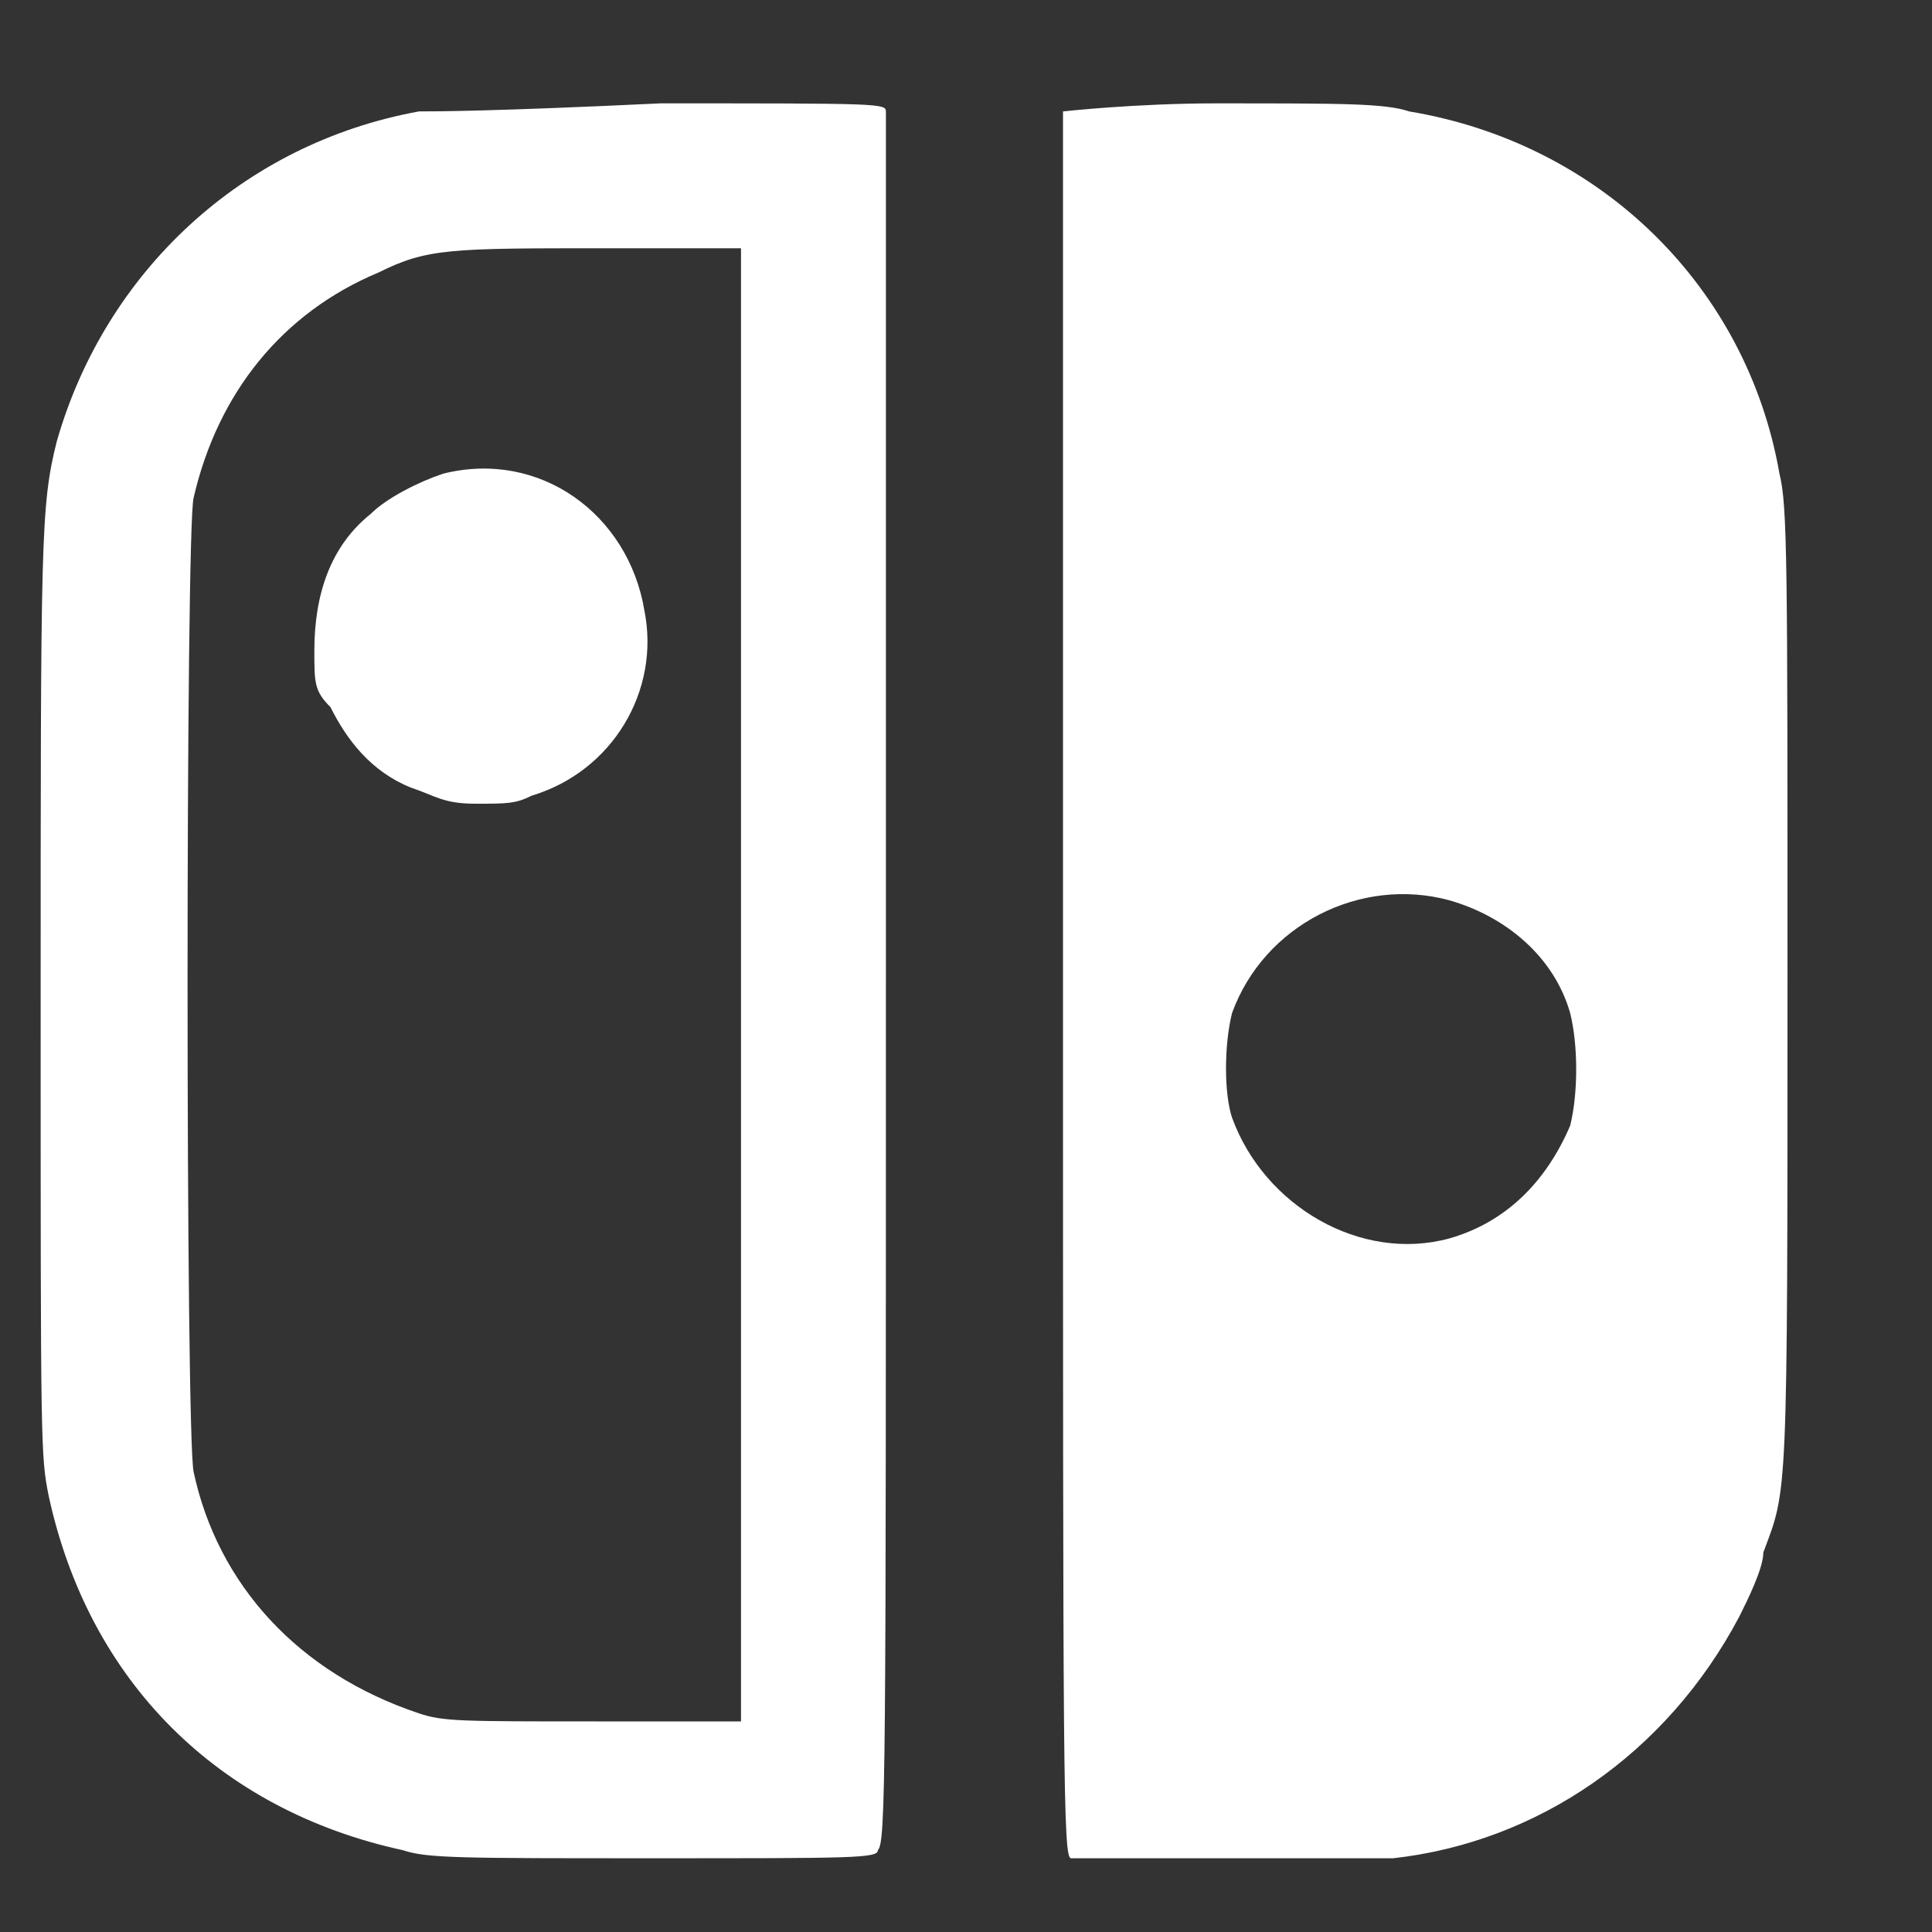
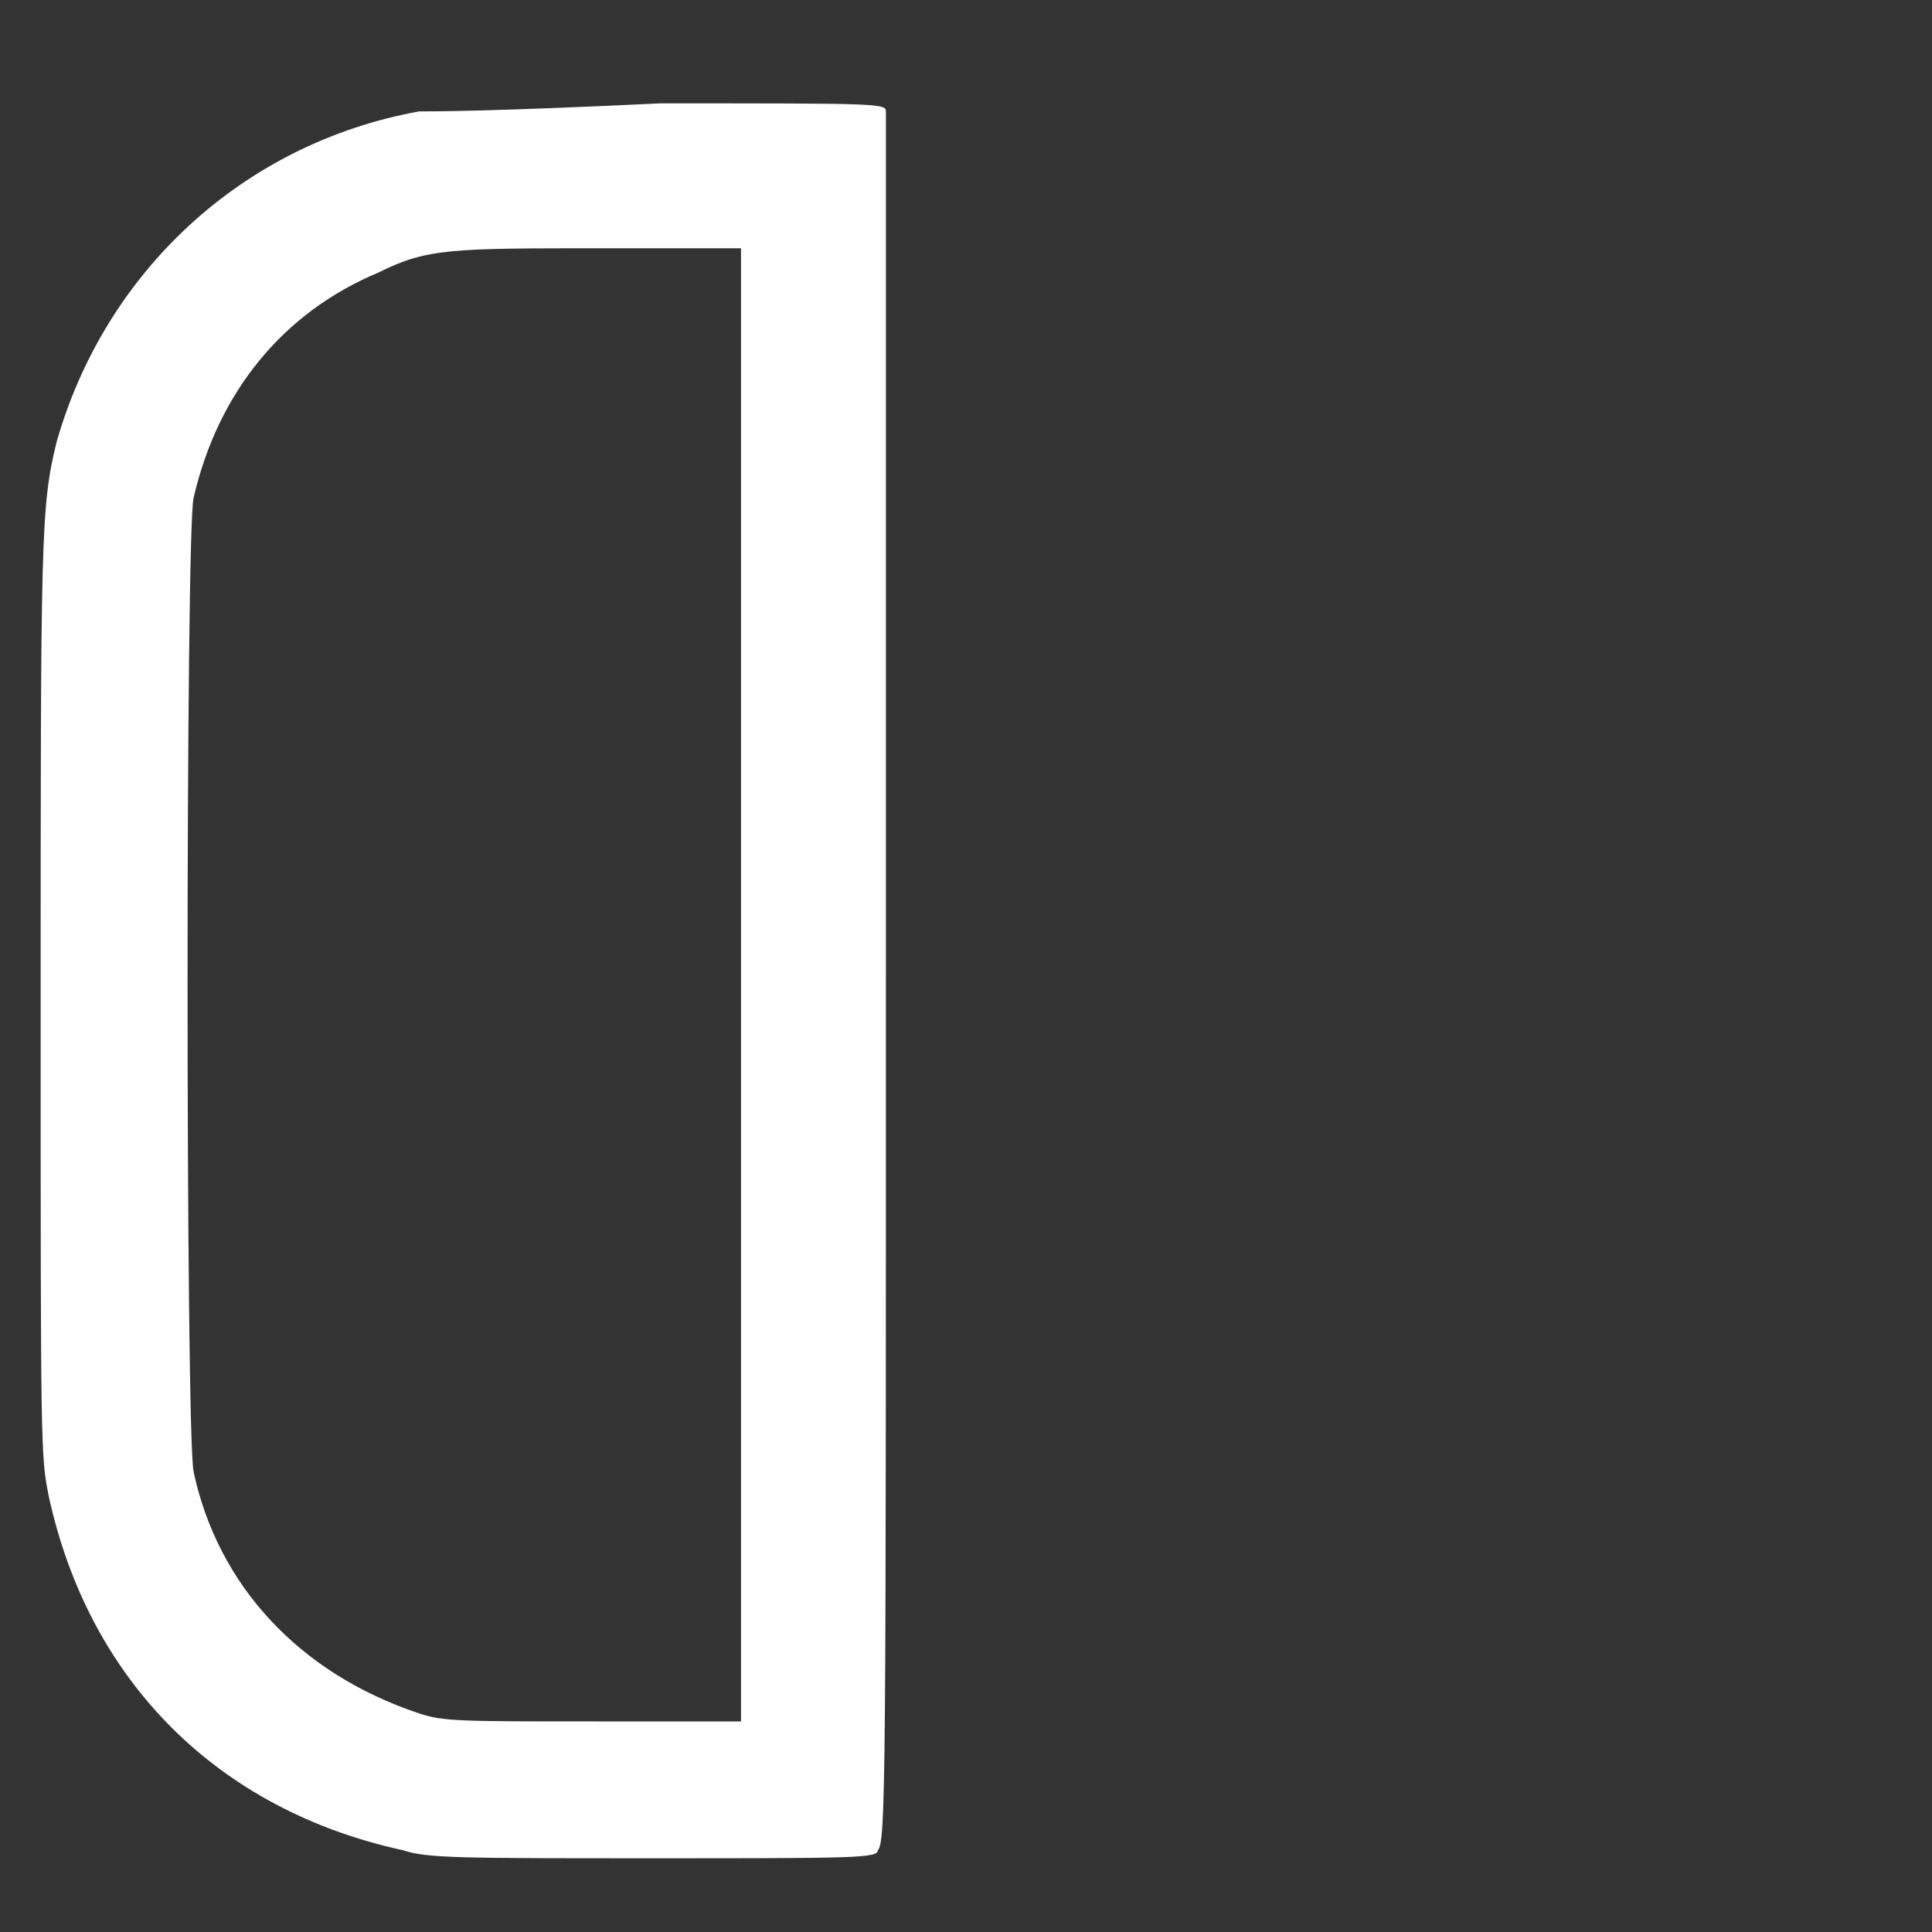
<svg xmlns="http://www.w3.org/2000/svg" version="1.1" id="Layer_1" x="0px" y="0px" viewBox="0 0 24 24" style="enable-background:new 0 0 24 24;" xml:space="preserve">
  <rect x="0" y="0" width="24" height="24" fill="#333333" stroke="none" />
  <style type="text/css">
	.st0{fill:#FFFFFF;}
</style>
  <g transform="matrix(1 0 0 -1 .505 23.084)">
    <path class="st0" d="M4.7,21.7c-2.2-0.4-3.9-2-4.5-4.1C0,16.8,0,16.4,0,10.5c0-5.4,0-5.5,0.1-6c0.5-2.3,2.1-3.9,4.4-4.4   C4.8,0,5.2,0,7.6,0c2.5,0,2.8,0,2.8,0.1c0.1,0.1,0.1,0.9,0.1,10.8c0,7.3,0,10.7,0,10.8c0,0.1-0.1,0.1-2.8,0.1   C5.6,21.7,4.9,21.7,4.7,21.7z M8.7,10.9V1.7l-1.8,0c-1.7,0-1.9,0-2.2,0.1C3.2,2.3,2.2,3.4,1.9,4.8c-0.1,0.5-0.1,11.7,0,12.1   c0.3,1.3,1.1,2.3,2.3,2.8C4.8,20,5.1,20,7,20l1.7,0V10.9z" />
-     <path class="st0" d="M5,17.2c-0.3-0.1-0.7-0.3-0.9-0.5c-0.5-0.4-0.7-1-0.7-1.7c0-0.4,0-0.5,0.2-0.7c0.2-0.4,0.5-0.8,1-1   c0.3-0.1,0.4-0.2,0.8-0.2c0.4,0,0.5,0,0.7,0.1c1,0.3,1.6,1.3,1.4,2.3C7.3,16.7,6.2,17.5,5,17.2z M12.7,21.7c0,0,0-4.9,0-10.9   c0-9.8,0-10.8,0.1-10.8c0.1,0,3.6,0,4,0c1.8,0.2,3.4,1.3,4.3,3c0.1,0.2,0.3,0.6,0.3,0.8c0.3,0.8,0.3,0.6,0.3,7.1   c0,5.2,0,5.9-0.1,6.3c-0.4,2.3-2.2,4.1-4.6,4.5c-0.3,0.1-0.8,0.1-2.4,0.1C13.6,21.8,12.7,21.7,12.7,21.7z M17.5,11.9   c0.7-0.2,1.3-0.7,1.5-1.4c0.1-0.4,0.1-1,0-1.4c-0.3-0.7-0.8-1.2-1.5-1.4c-1.1-0.3-2.3,0.4-2.7,1.5c-0.1,0.3-0.1,0.9,0,1.3   C15.2,11.6,16.4,12.2,17.5,11.9z" />
  </g>
</svg>